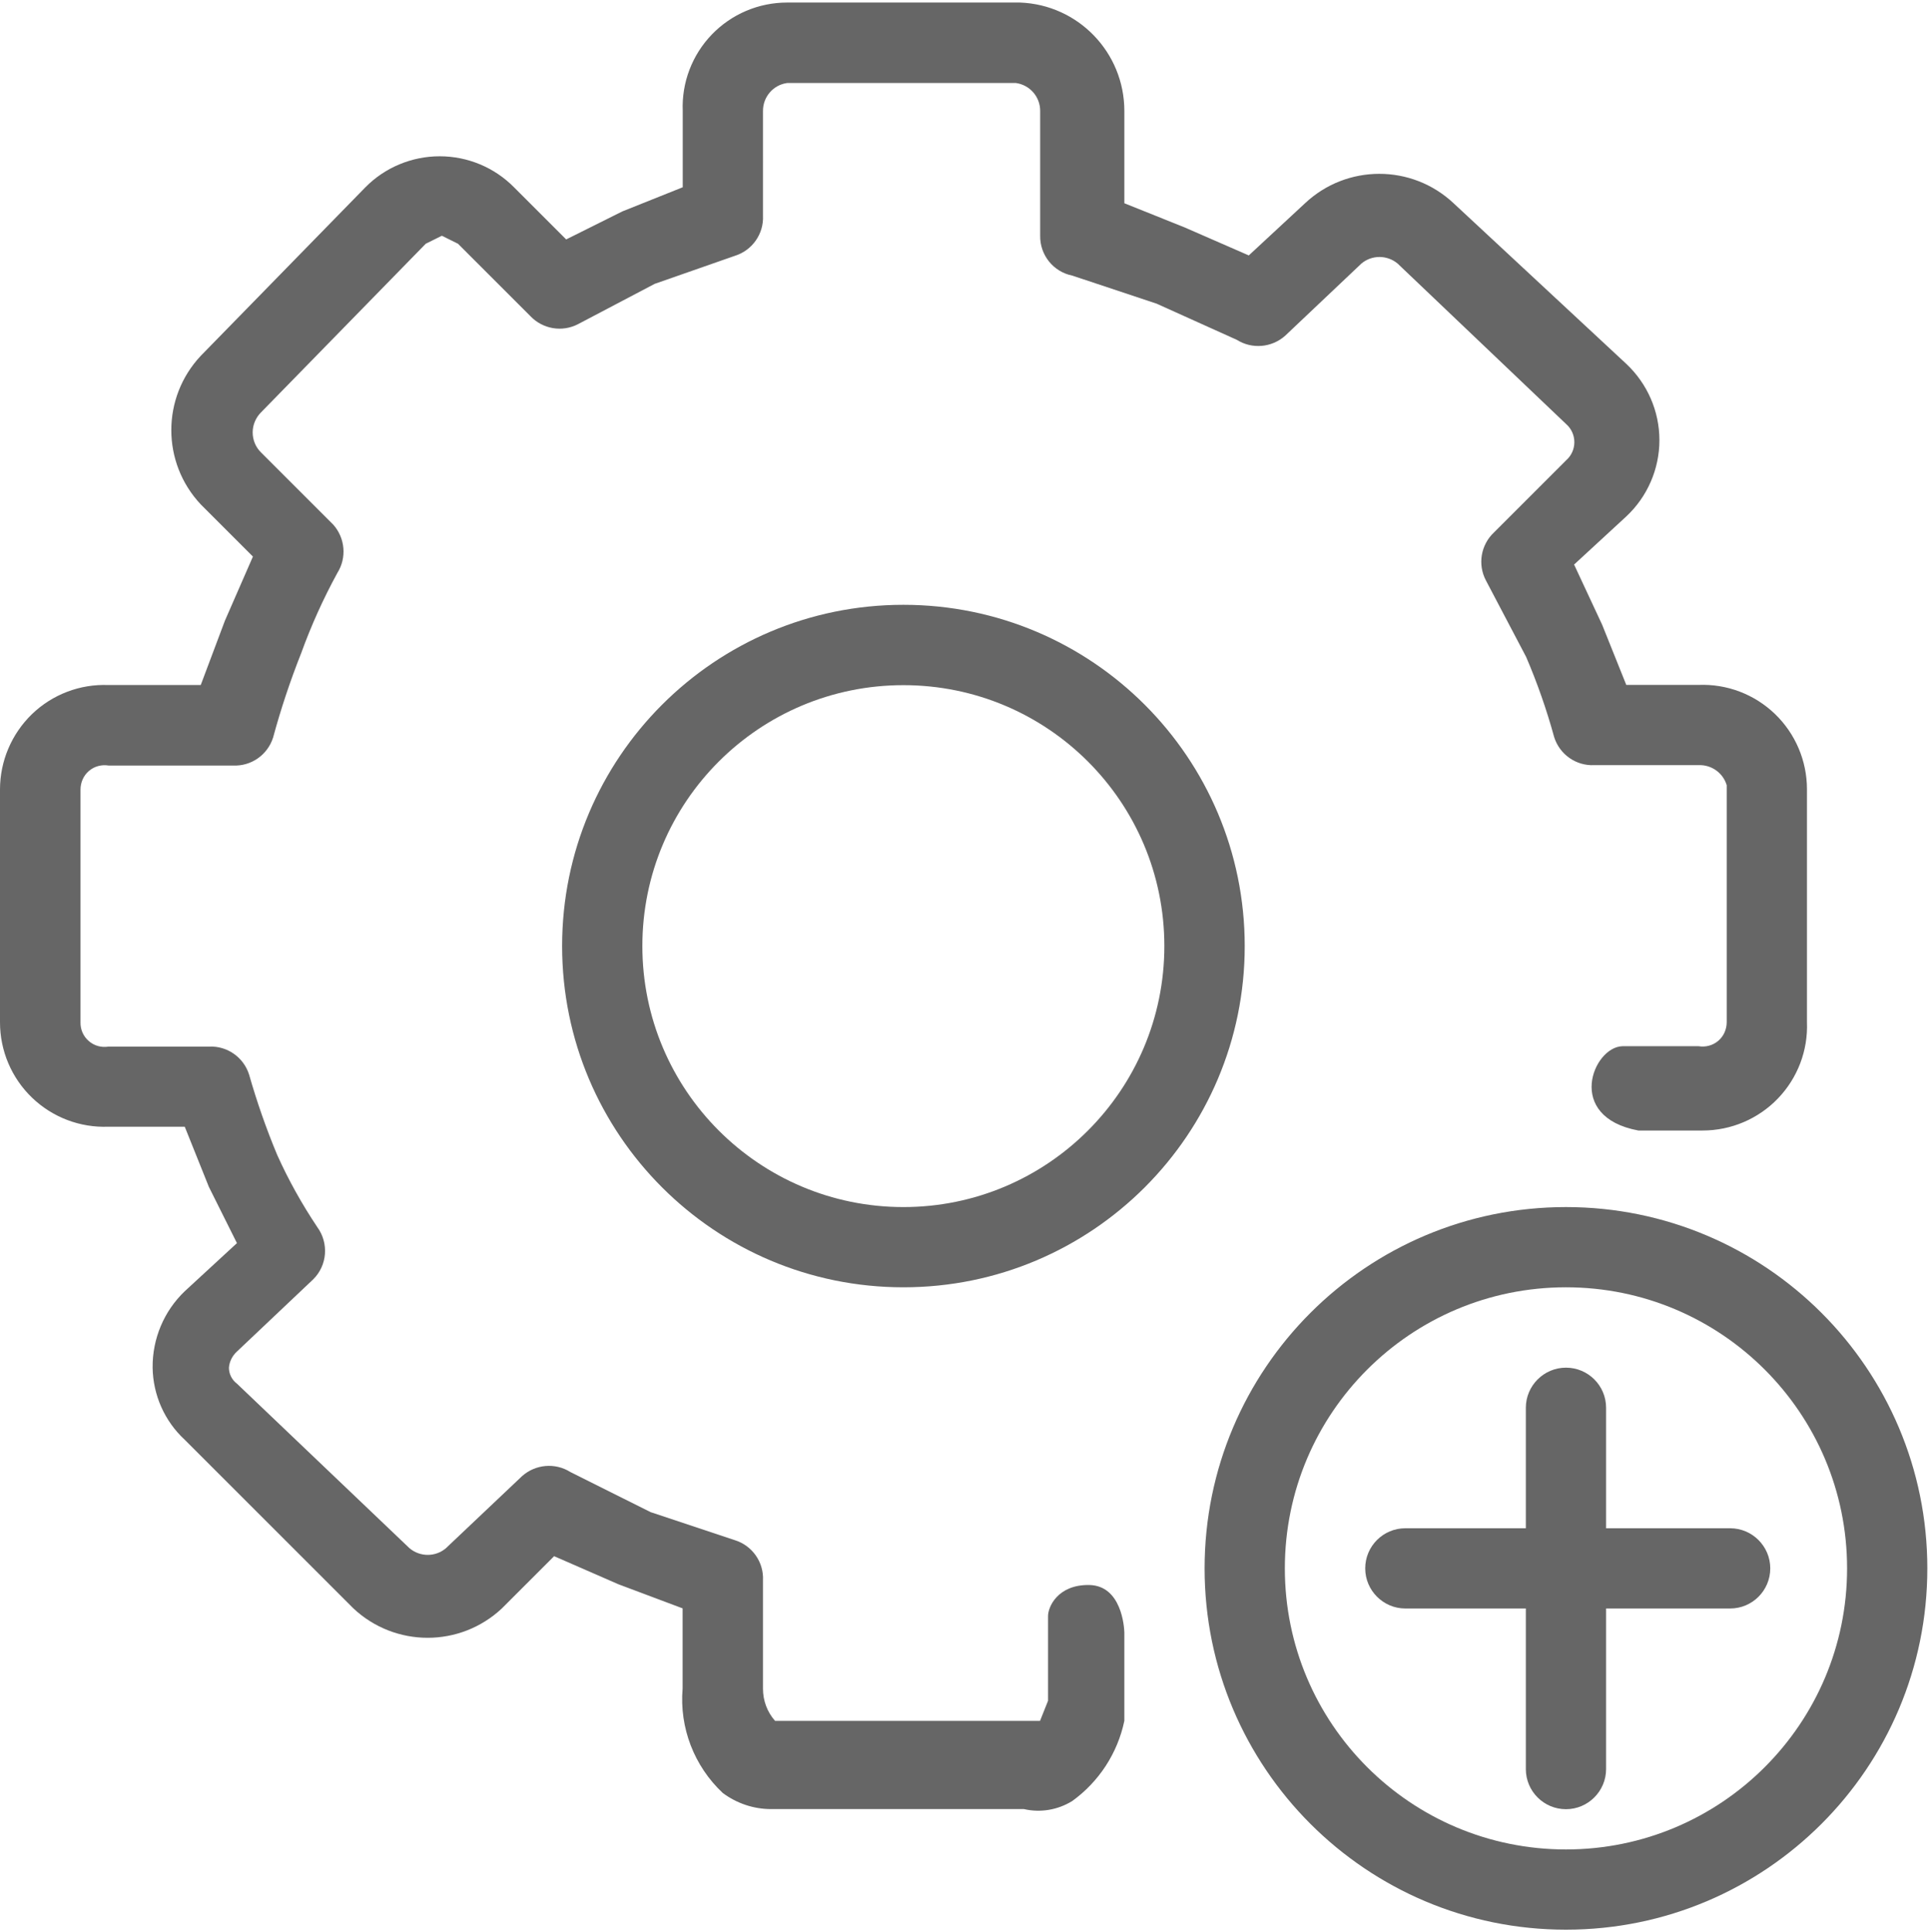
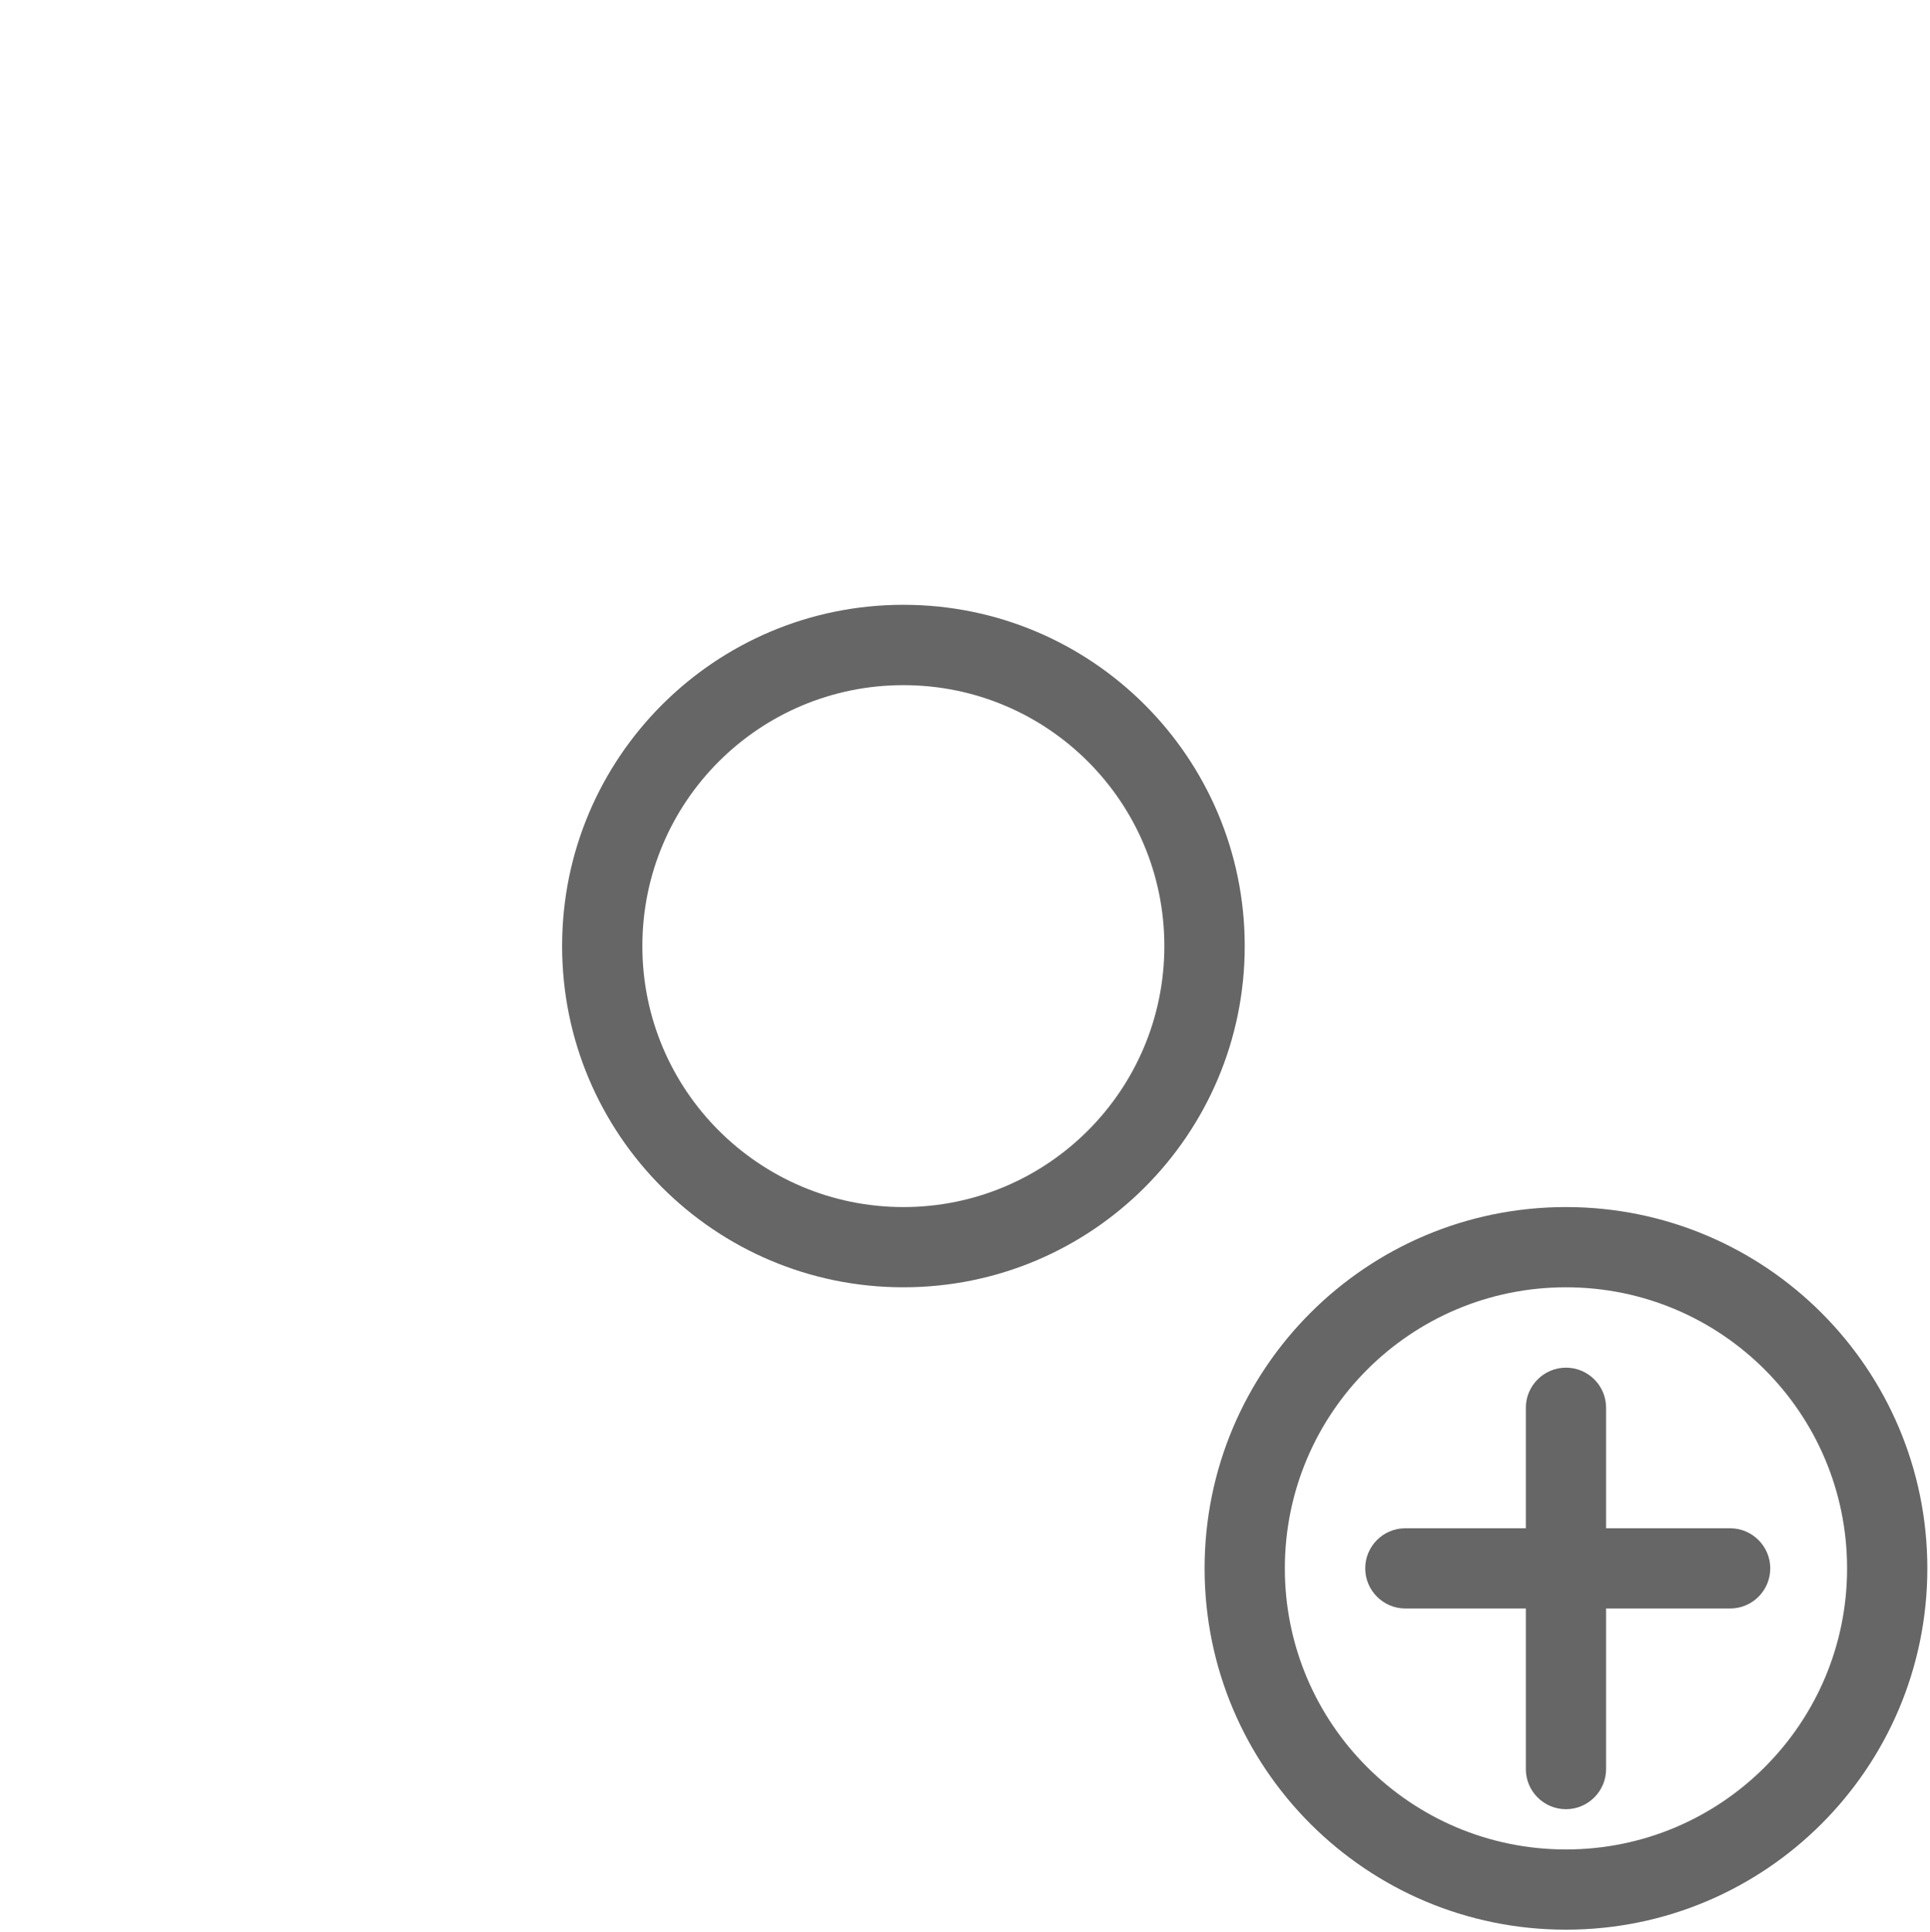
<svg xmlns="http://www.w3.org/2000/svg" id="_图层_2" data-name="图层 2" viewBox="0 0 152 152.21">
  <defs>
    <style>
      .cls-1 {
        fill: #666666;
      }

      .cls-2 {
        clip-path: url(#clippath);
      }

      .cls-3 {
        fill: none;
      }
    </style>
    <clipPath id="clippath">
-       <rect class="cls-3" width="152" height="152.21" />
-     </clipPath>
+       </clipPath>
  </defs>
  <g id="_图层_1-2" data-name="图层 1">
    <g>
      <g class="cls-2">
        <path class="cls-1" d="M82.54,127.33v6.64l-.63,1.58h-20.87c-.62-.7-.95-1.6-.95-2.53v-8.54c.07-1.43-.84-2.73-2.21-3.16l-6.64-2.21-6.32-3.16c-1.19-.75-2.74-.62-3.8,.32l-6.01,5.69c-.82,.69-2.02,.69-2.85,0l-13.6-12.97c-.4-.3-.63-.77-.63-1.26,.04-.49,.27-.94,.63-1.27l6.01-5.69c1.11-1.1,1.24-2.85,.32-4.11-1.21-1.81-2.27-3.71-3.16-5.69-.86-2.06-1.6-4.18-2.21-6.32-.43-1.37-1.73-2.28-3.16-2.21h-7.91c-.56,.09-1.12-.06-1.55-.43-.43-.37-.67-.9-.66-1.47v-18.34c0-.56,.23-1.1,.66-1.47,.43-.37,1-.52,1.55-.43h9.8c1.43,.07,2.73-.84,3.16-2.21,.61-2.25,1.35-4.47,2.21-6.64,.79-2.18,1.74-4.29,2.85-6.32,.75-1.19,.62-2.74-.32-3.8l-5.69-5.69c-.43-.42-.66-.99-.66-1.58s.24-1.16,.66-1.58l12.97-13.28,1.27-.63,1.27,.63,5.69,5.69c.98,1.04,2.53,1.3,3.79,.63l6.01-3.16,6.32-2.21c1.37-.43,2.28-1.73,2.21-3.16V8.75c-.01-1.11,.8-2.06,1.9-2.21h18.03c1.1,.16,1.91,1.1,1.9,2.21v9.8c-.03,1.53,1.03,2.86,2.53,3.16l6.64,2.21,6.32,2.85c1.19,.75,2.74,.62,3.8-.32l6.01-5.69c.82-.69,2.02-.69,2.85,0l13.28,12.65c.41,.36,.64,.88,.64,1.42s-.23,1.06-.64,1.42l-5.69,5.69c-1.04,.98-1.3,2.53-.63,3.79l3.16,6.01c.88,2.05,1.62,4.17,2.21,6.32,.43,1.37,1.73,2.28,3.16,2.21h8.22c1.01-.04,1.92,.61,2.21,1.58v18.66c0,.56-.23,1.1-.66,1.47-.43,.37-1,.52-1.55,.43h-6.01c-2.31,.06-4.54,5.56,1.26,6.64h5.06c2.24,0,4.38-.91,5.93-2.52,1.55-1.61,2.38-3.78,2.29-6.02v-18.34c0-2.24-.91-4.38-2.52-5.93-1.61-1.55-3.78-2.38-6.02-2.29h-5.69l-1.9-4.74-2.21-4.74,4.11-3.79c1.66-1.55,2.61-3.73,2.61-6.01s-.95-4.45-2.61-6.01l-13.6-12.65c-3.29-3.09-8.41-3.09-11.7,0l-4.43,4.11-5.06-2.21-4.74-1.9v-7.27c0-4.6-3.63-8.37-8.22-8.54h-18.34c-2.24,0-4.38,.91-5.93,2.52-1.55,1.61-2.38,3.78-2.29,6.02v6.01l-4.75,1.9-4.43,2.21-4.11-4.11c-1.54-1.56-3.65-2.44-5.85-2.44s-4.31,.88-5.85,2.44l-12.97,13.28c-3.09,3.29-3.09,8.41,0,11.7l4.11,4.11-2.21,5.06-1.9,5.06h-7.27c-2.24-.09-4.41,.74-6.02,2.29C.91,57.81,0,59.95,0,62.19v18.34c0,2.24,.91,4.38,2.52,5.93,1.61,1.55,3.78,2.38,6.02,2.29h6.01l1.9,4.74,2.21,4.43-4.11,3.79c-1.64,1.57-2.55,3.74-2.53,6.01,.03,2.16,.94,4.22,2.53,5.69l13.28,13.28c3.29,3.09,8.41,3.09,11.7,0l4.11-4.11,5.06,2.21,5.06,1.9v6.32c-.26,3.08,.91,6.11,3.16,8.22,1.1,.82,2.43,1.27,3.8,1.27h19.92c1.3,.3,2.66,.07,3.8-.63,2.11-1.52,3.58-3.78,4.11-6.32v-6.96c-.01-.43-.22-3.7-2.77-3.74-2.48-.04-3.26,1.74-3.24,2.48h0Z" />
      </g>
      <path class="cls-1" d="M71.15,47.64c-14.85,0-26.88,12.03-26.88,26.88s12.03,26.88,26.88,26.88,26.88-12.04,26.88-26.88-12.03-26.88-26.88-26.88h0Zm0,47.44c-11.35,0-20.56-9.2-20.56-20.56s9.2-20.55,20.56-20.55,20.55,9.2,20.55,20.55-9.2,20.56-20.55,20.56h0Zm52.18,0c-15.72,0-28.46,12.74-28.46,28.46s12.74,28.46,28.46,28.46,28.46-12.74,28.46-28.46-12.74-28.46-28.46-28.46h0Zm0,50.6c-12.23,0-22.14-9.91-22.14-22.14s9.91-22.14,22.14-22.14,22.14,9.91,22.14,22.14-9.91,22.14-22.14,22.14h0Z" />
      <path class="cls-1" d="M136.26,120.38h-9.77v-9.49c0-1.75-1.42-3.16-3.16-3.16s-3.16,1.42-3.16,3.16v9.49h-9.49c-1.75,0-3.16,1.42-3.16,3.16s1.42,3.16,3.16,3.16h9.49v12.65c0,1.75,1.42,3.16,3.16,3.16s3.16-1.42,3.16-3.16v-12.65h9.77c1.75,0,3.16-1.42,3.16-3.16s-1.42-3.16-3.16-3.16h0Z" />
    </g>
  </g>
</svg>